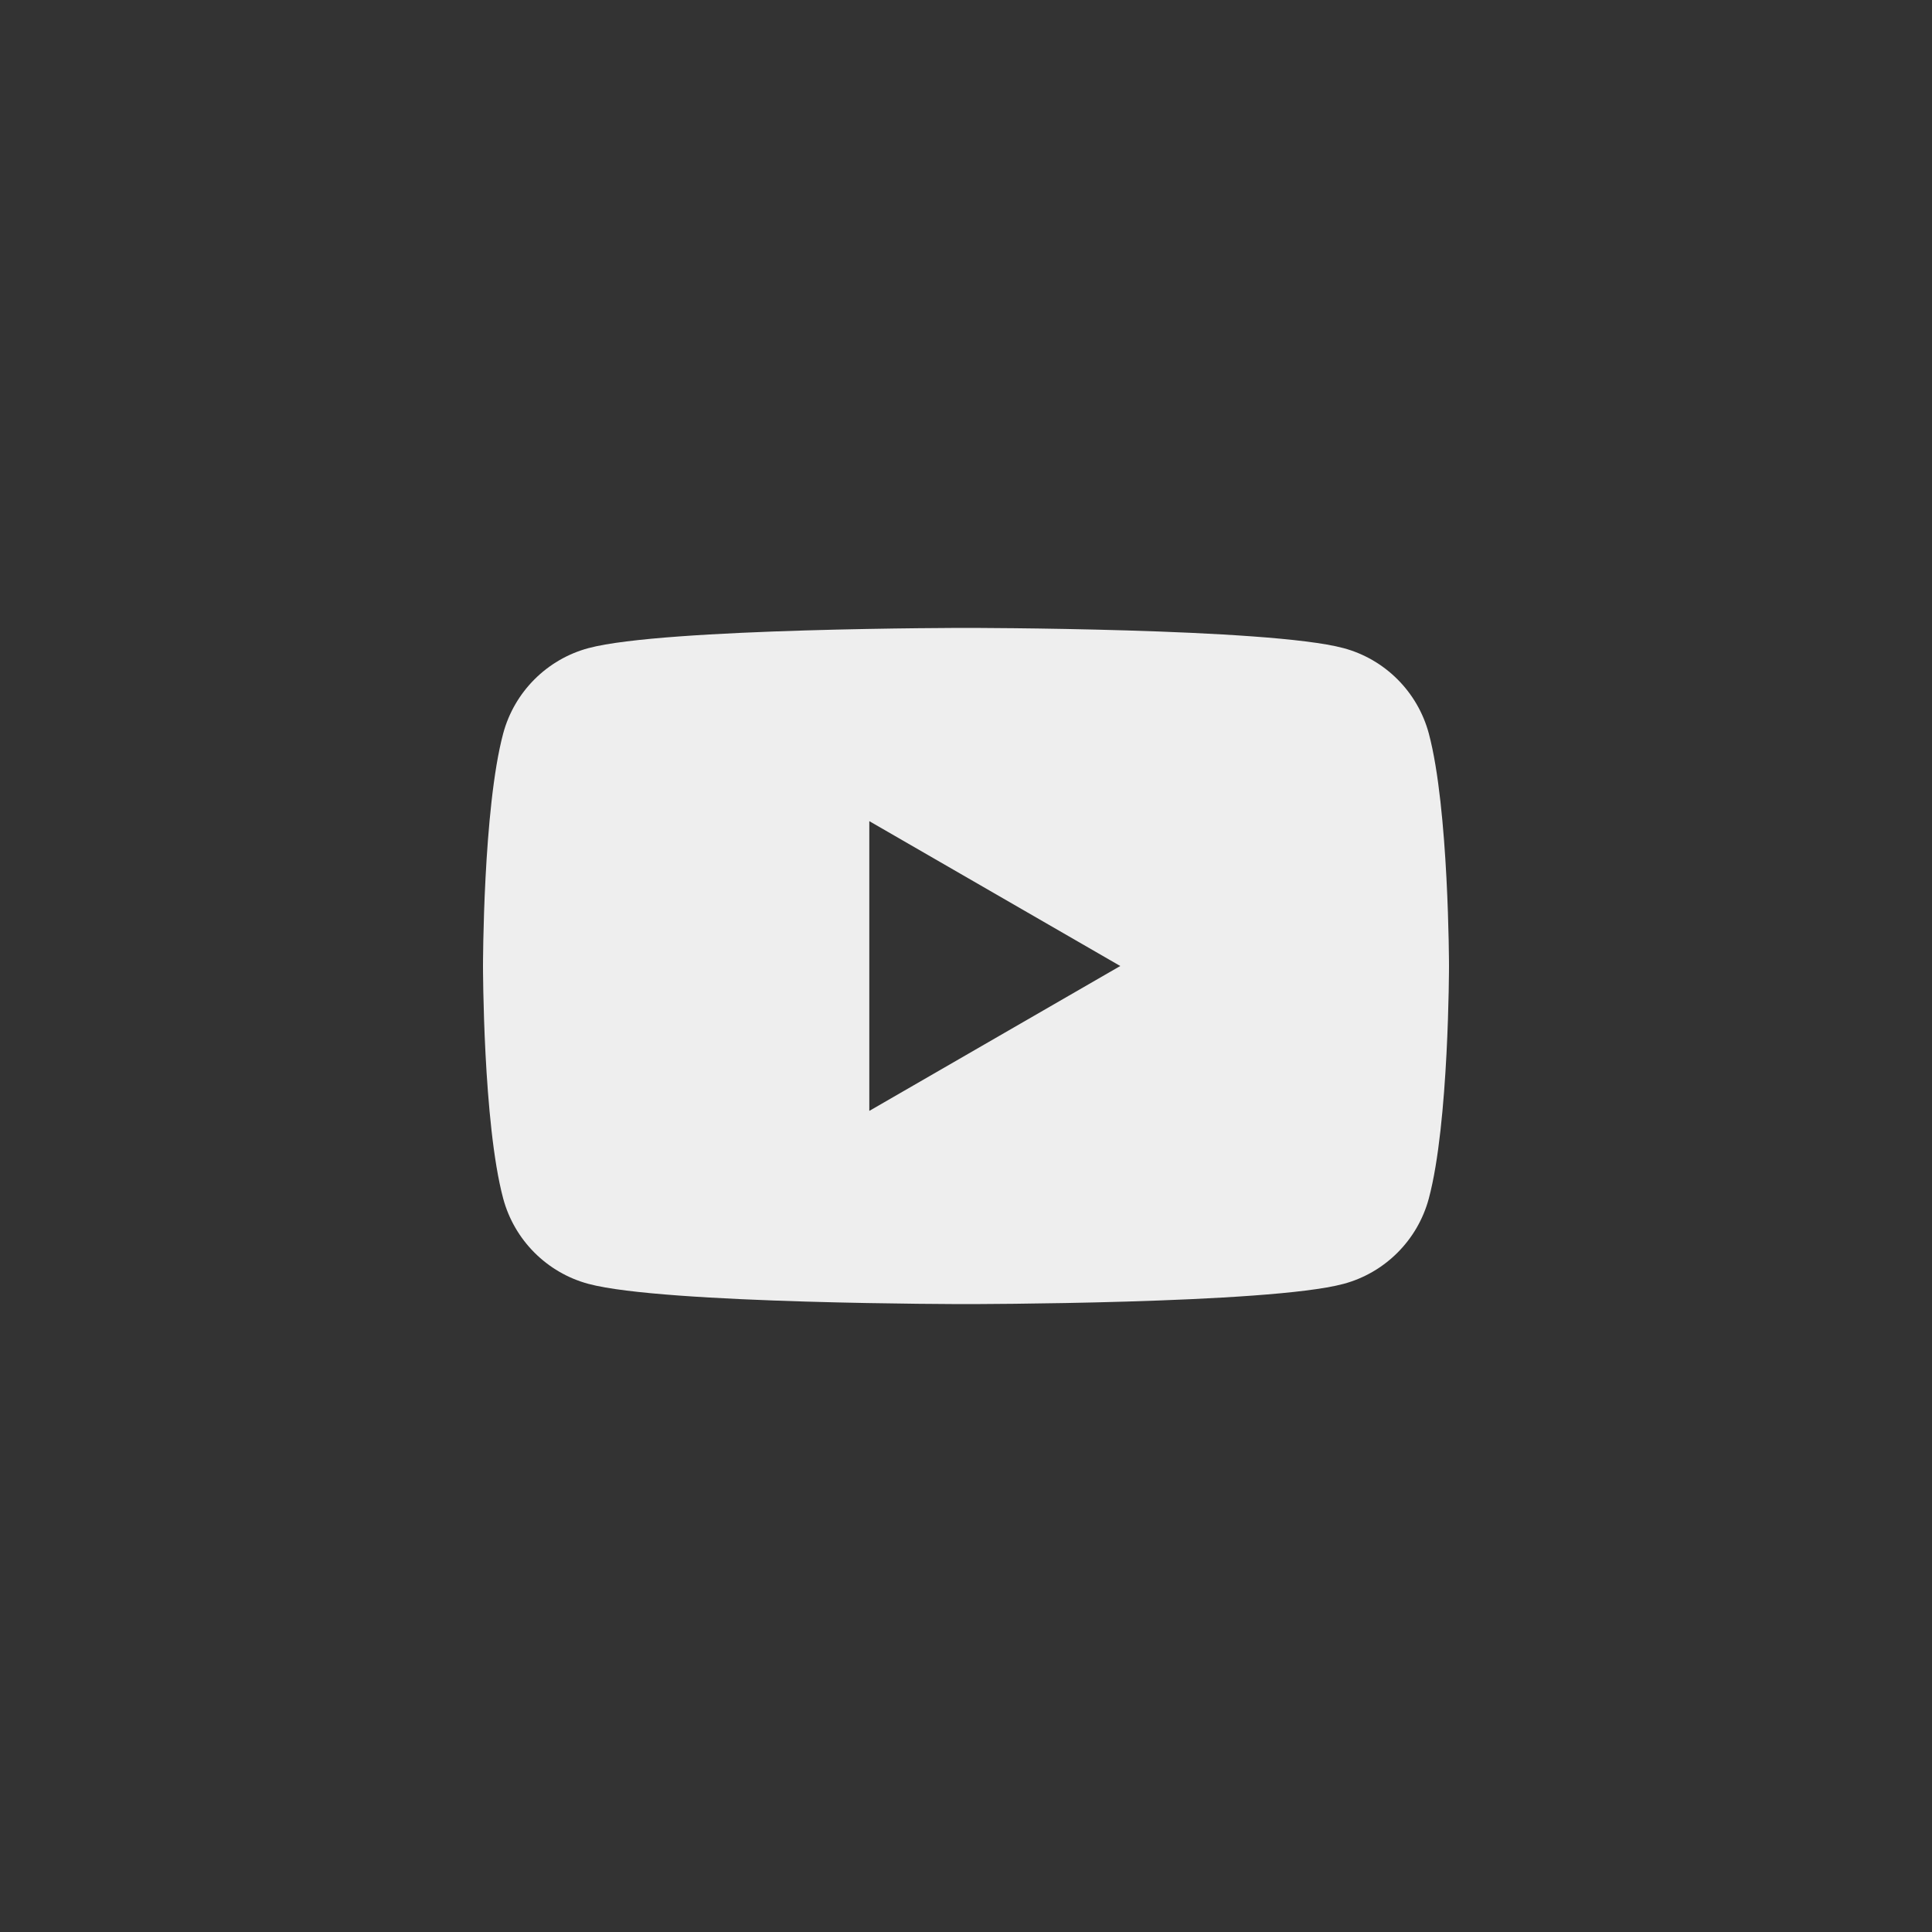
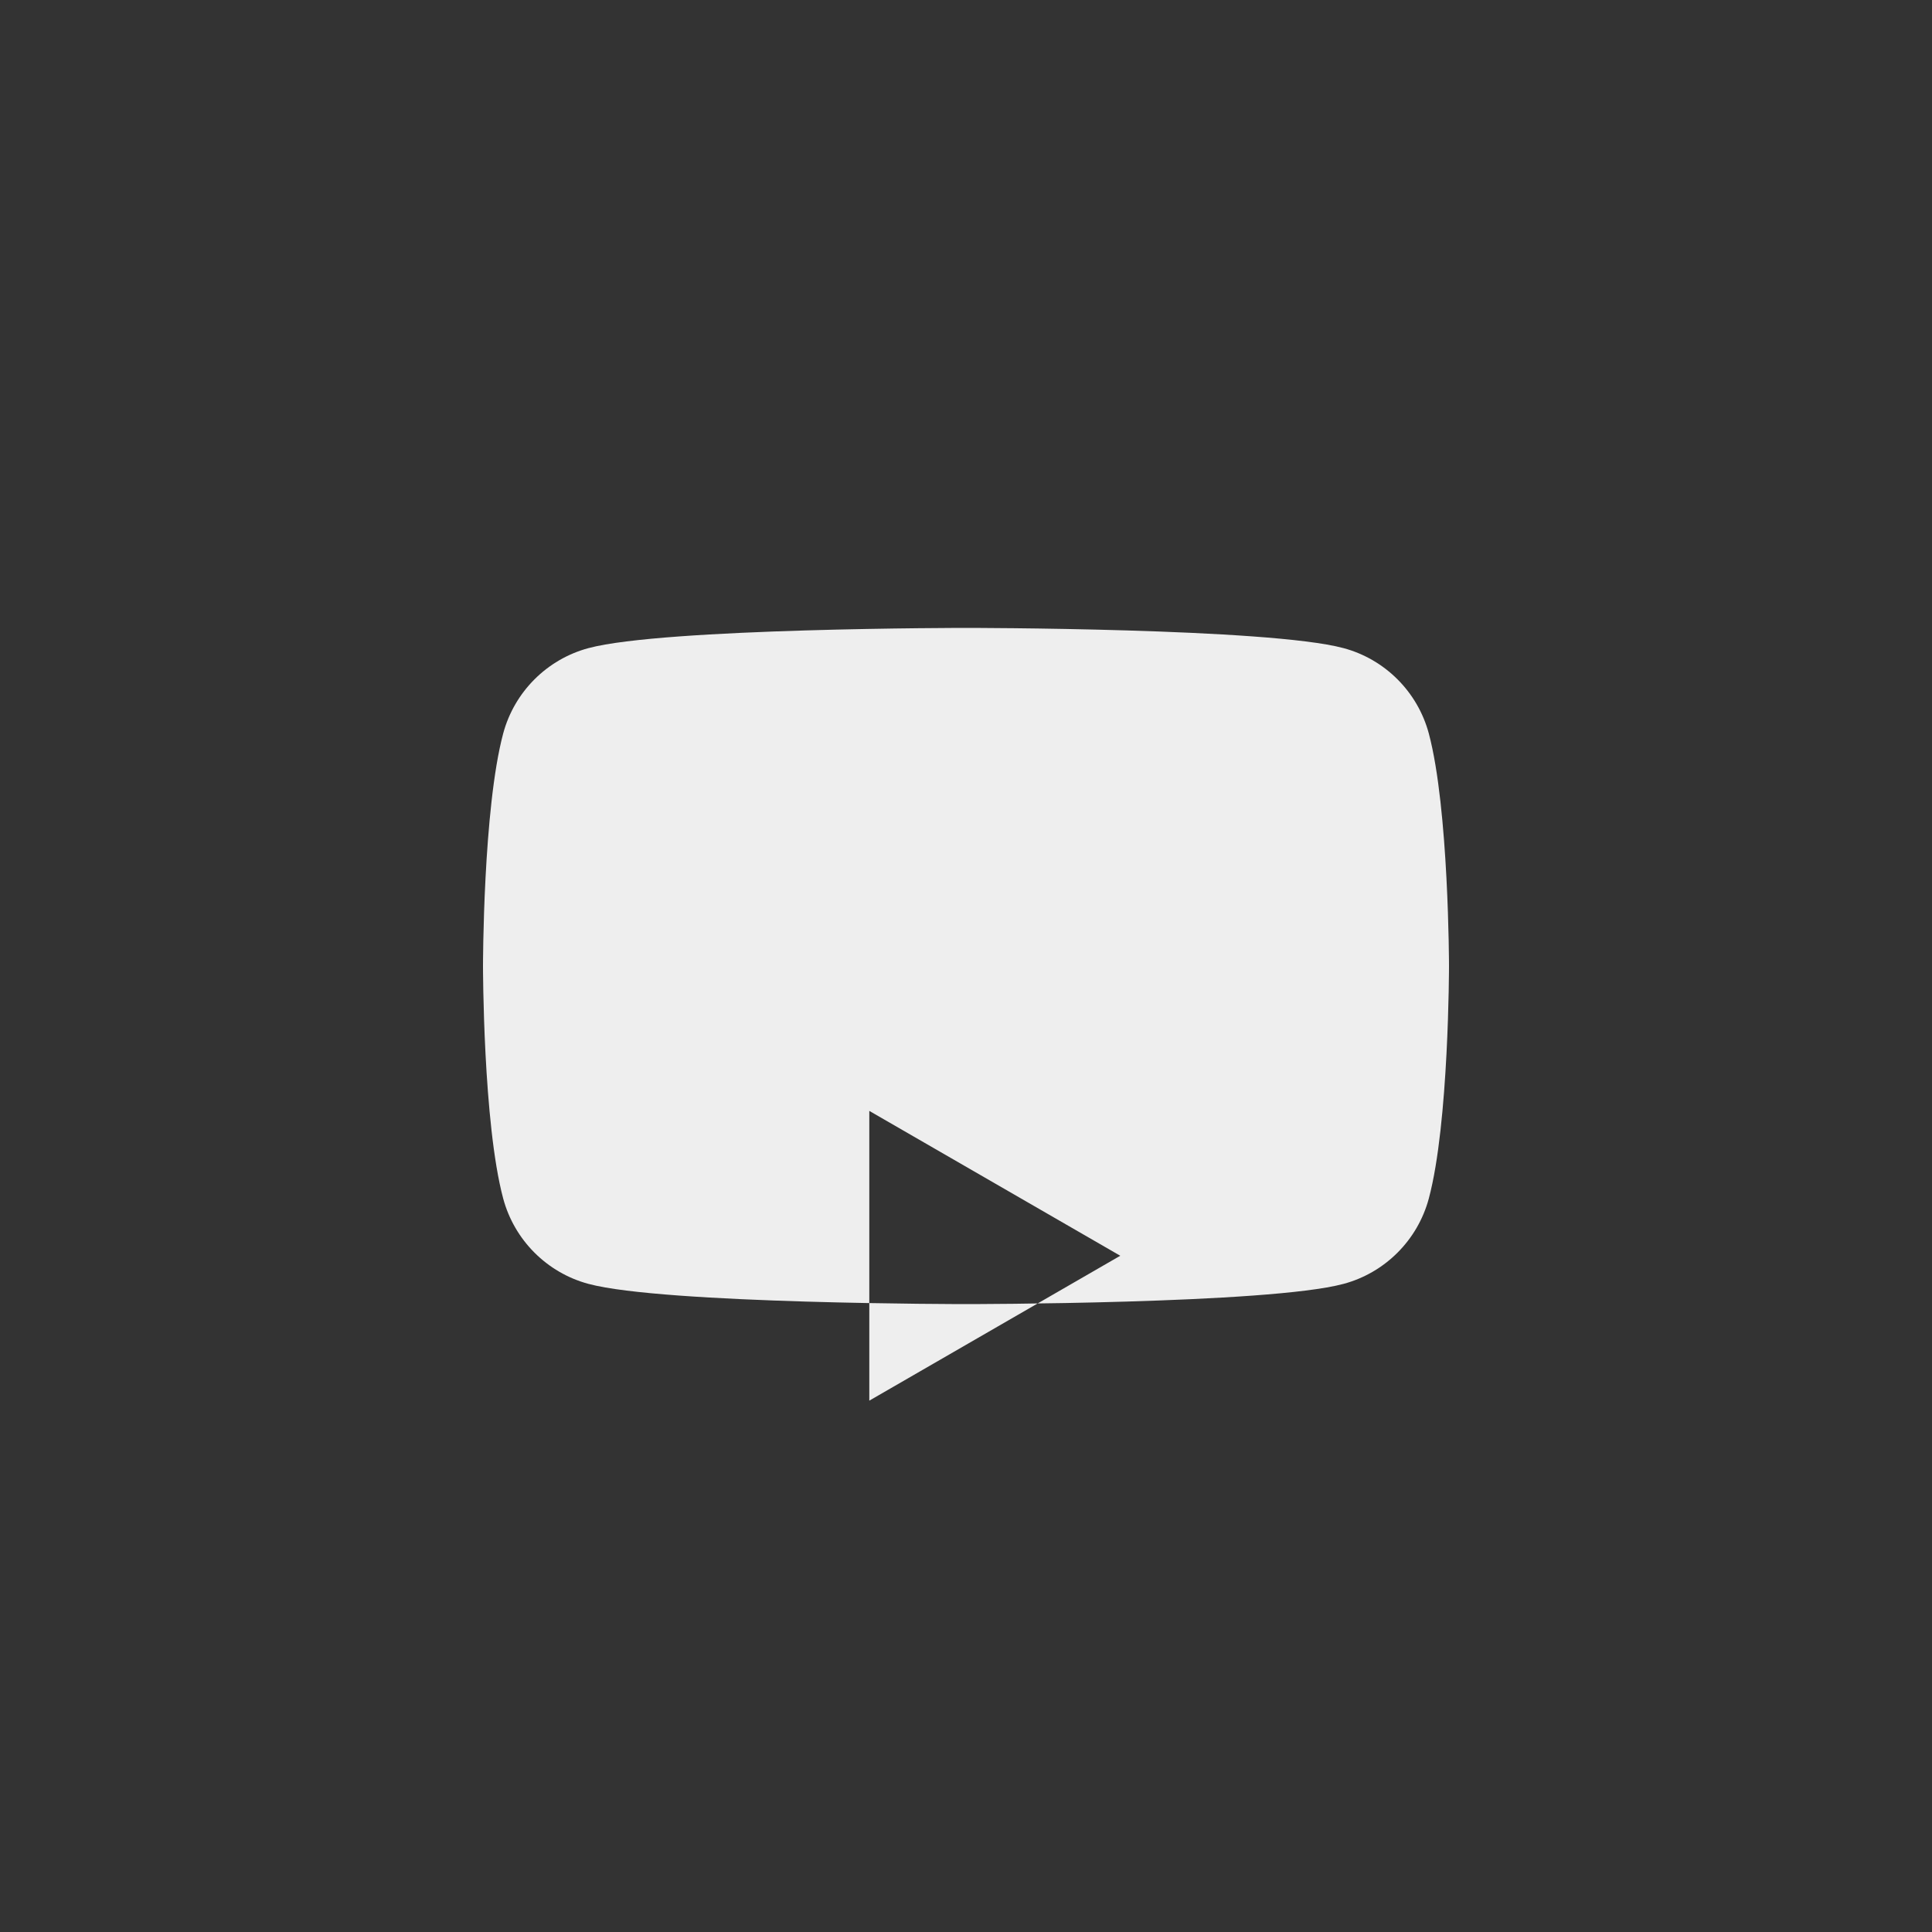
<svg xmlns="http://www.w3.org/2000/svg" id="Layer_1" data-name="Layer 1" viewBox="0 0 400 400">
  <rect x="0" y="0" width="400" height="400" fill="#333333" stroke="none" />
  <defs>
    <style>
      .cls-1 {
        fill: #eee;
      }
    </style>
  </defs>
-   <path class="cls-1" d="M295.82,151.86c-2.31-8.61-9.07-15.38-17.68-17.68-15.59-4.18-78.14-4.18-78.14-4.18,0,0-62.55,0-78.14,4.18-8.61,2.3-15.37,9.07-17.68,17.68-4.18,15.59-4.18,48.14-4.18,48.14,0,0,0,32.55,4.18,48.14,2.31,8.61,9.07,15.38,17.68,17.68,15.59,4.18,78.14,4.18,78.14,4.18,0,0,62.55,0,78.14-4.18,8.61-2.3,15.37-9.07,17.68-17.68,4.18-15.59,4.18-48.14,4.18-48.14,0,0-.02-32.55-4.18-48.14ZM179.98,230v-59.99l51.96,29.99-51.96,30Z" />
+   <path class="cls-1" d="M295.82,151.86c-2.31-8.61-9.07-15.38-17.68-17.68-15.59-4.18-78.14-4.18-78.14-4.18,0,0-62.55,0-78.14,4.18-8.61,2.3-15.37,9.07-17.68,17.68-4.18,15.59-4.18,48.14-4.18,48.14,0,0,0,32.55,4.18,48.14,2.31,8.61,9.07,15.38,17.68,17.68,15.59,4.18,78.14,4.18,78.14,4.18,0,0,62.55,0,78.14-4.18,8.61-2.3,15.37-9.07,17.68-17.68,4.18-15.59,4.18-48.14,4.18-48.14,0,0-.02-32.55-4.18-48.14ZM179.98,230l51.96,29.99-51.96,30Z" />
</svg>